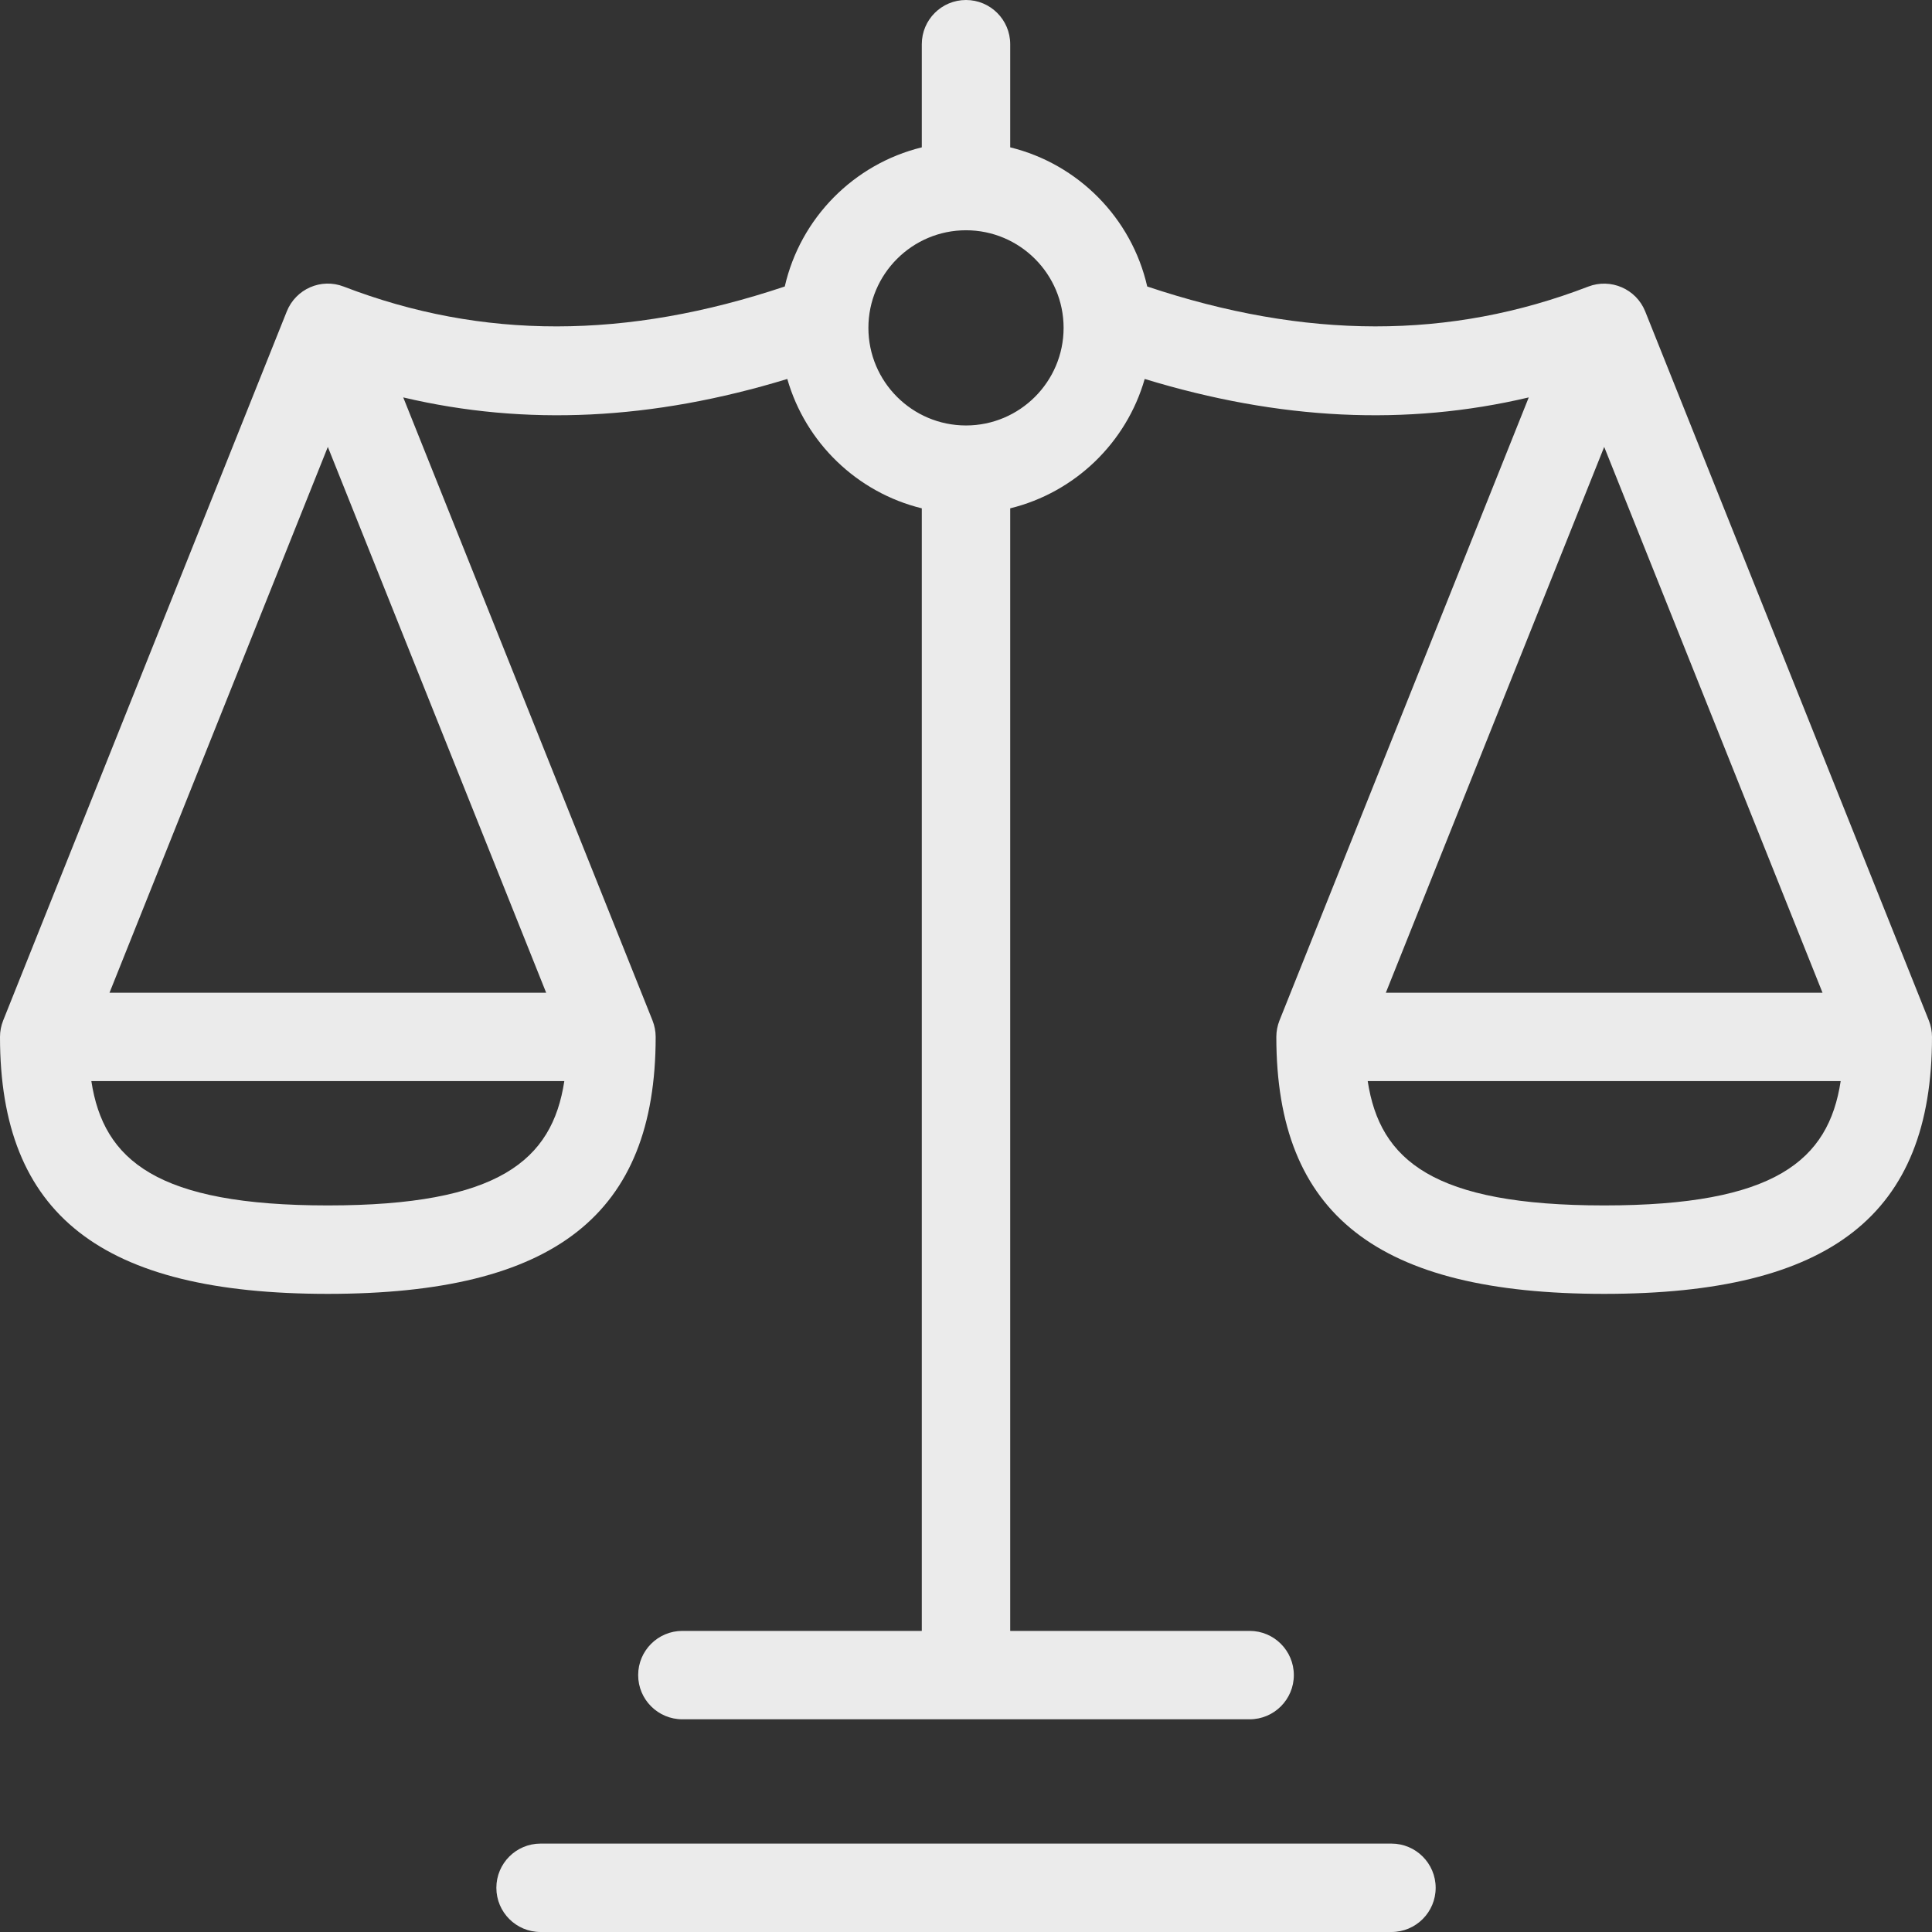
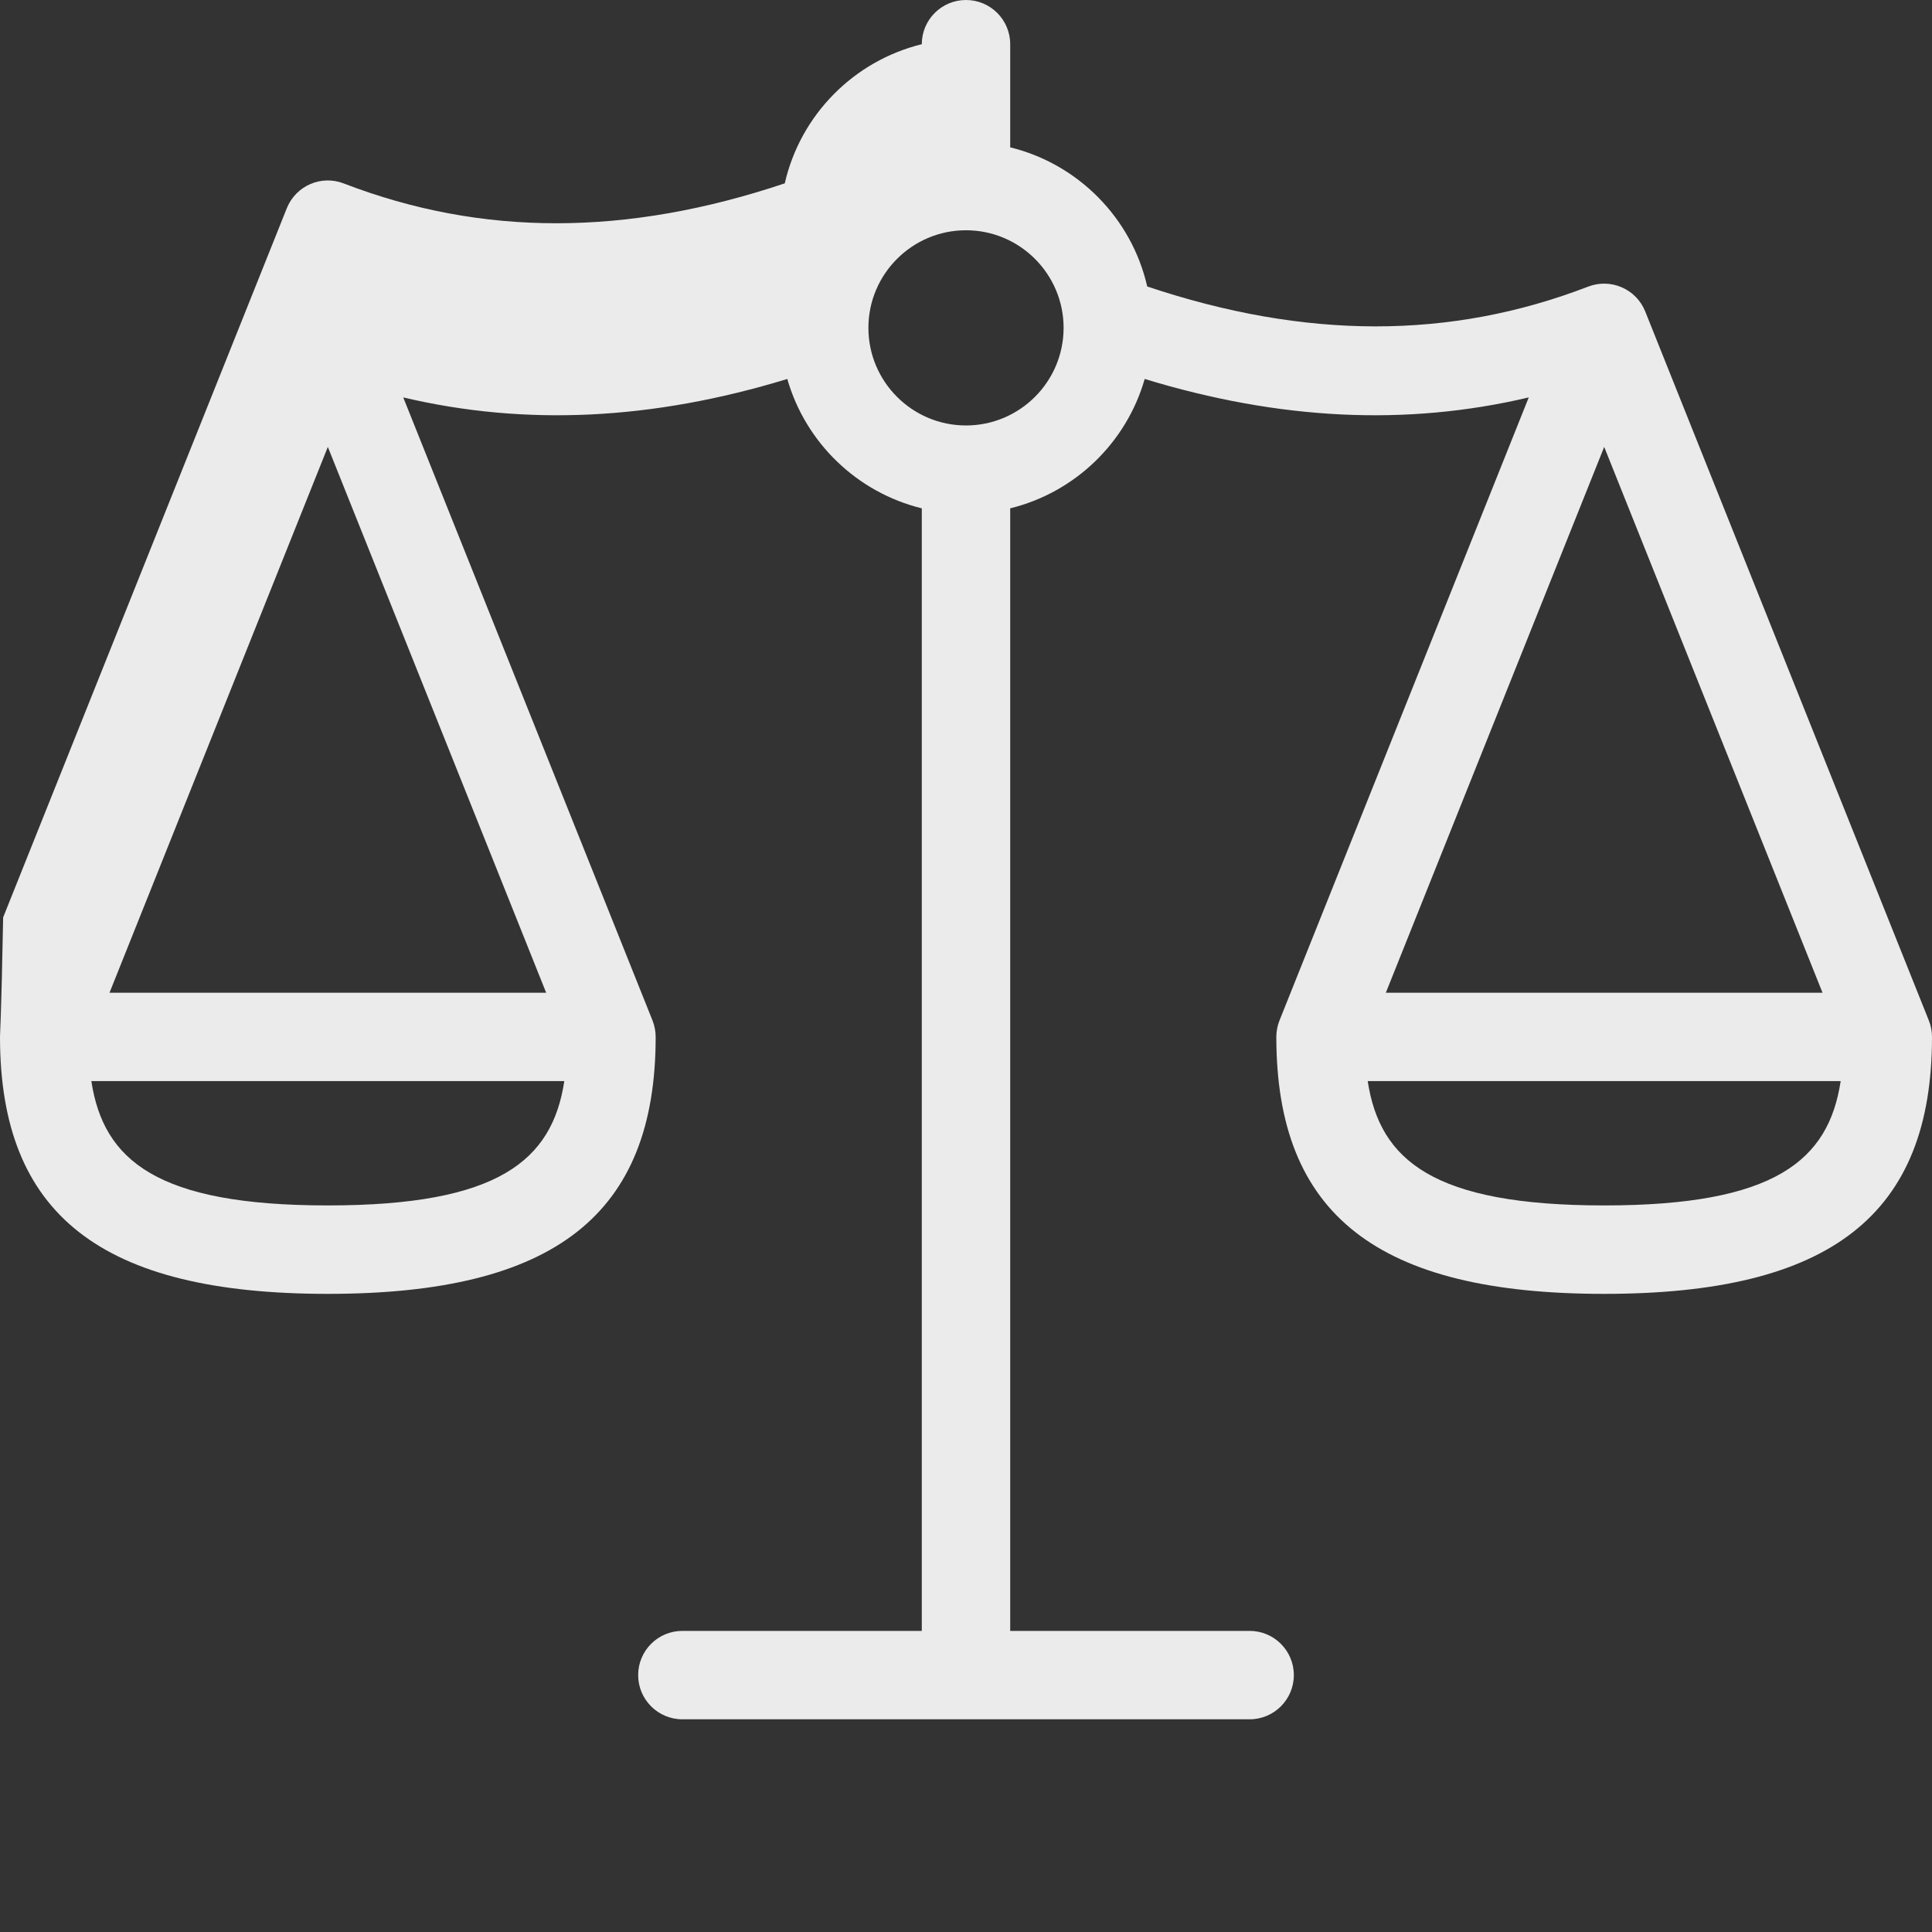
<svg xmlns="http://www.w3.org/2000/svg" version="1.1" x="0px" y="0px" viewBox="0 0 65.562 65.562" style="enable-background:new 0 0 65.562 65.562;" xml:space="preserve">
  <rect x="0" y="0" width="65.562" height="65.562" fill="#333333" stroke="none" />
  <style type="text/css">
	.st0{opacity:0.9;fill:#FFFFFF;}
</style>
  <g id="Layer_2">
</g>
  <g id="Layer_1">
    <g>
-       <path class="st0" d="M65.455,34.631l-9.625-24.063c-0.306-0.763-1.169-1.136-1.932-0.843    c-4.695,1.809-9.601,1.794-14.967-0.003C38.401,7.4,36.59,5.566,34.281,5    V1.5c0-0.829-0.672-1.5-1.5-1.5c-0.829,0-1.5,0.671-1.5,1.5v3.5    c-2.309,0.566-4.12,2.4-4.65,4.722c-5.364,1.798-10.272,1.812-14.967,0.003    c-0.767-0.297-1.626,0.08-1.932,0.843l-9.625,24.063C0.037,34.808,0,34.997,0,35.188    c0,6.03,3.431,8.719,11.125,8.719S22.25,41.218,22.25,35.188    c0-0.19-0.037-0.38-0.107-0.558l-8.459-21.144    c4.157,0.981,8.46,0.77,13.033-0.626c0.62,2.164,2.367,3.852,4.564,4.39    V55.344h-8.125c-0.829,0-1.5,0.672-1.5,1.5s0.671,1.5,1.5,1.5h19.25c0.828,0,1.5-0.672,1.5-1.5    s-0.672-1.5-1.5-1.5h-8.125V17.25c2.197-0.539,3.944-2.226,4.564-4.39    c4.574,1.396,8.877,1.607,13.033,0.626l-8.459,21.144    C43.349,34.808,43.312,34.997,43.312,35.188c0,6.03,3.431,8.719,11.125,8.719    s11.125-2.688,11.125-8.719C65.562,34.997,65.526,34.808,65.455,34.631z M11.125,40.906    c-5.794,0-7.614-1.525-8.025-4.219h16.05C18.739,39.382,16.919,40.906,11.125,40.906z     M18.534,33.688H3.716l7.409-18.522L18.534,33.688z M32.781,14.438    c-1.827,0-3.312-1.486-3.312-3.312s1.486-3.312,3.312-3.312c1.826,0,3.312,1.486,3.312,3.312    S34.607,14.438,32.781,14.438z M54.438,15.166L61.847,33.688H47.028L54.438,15.166z     M54.438,40.906c-5.794,0-7.614-1.525-8.025-4.219h16.05    C62.052,39.382,60.232,40.906,54.438,40.906z" />
-       <path class="st0" d="M47.219,62.562h-28.875c-0.829,0-1.5,0.672-1.5,1.5s0.671,1.5,1.5,1.5h28.875    c0.828,0,1.5-0.672,1.5-1.5S48.047,62.562,47.219,62.562z" />
+       <path class="st0" d="M65.455,34.631l-9.625-24.063c-0.306-0.763-1.169-1.136-1.932-0.843    c-4.695,1.809-9.601,1.794-14.967-0.003C38.401,7.4,36.59,5.566,34.281,5    V1.5c0-0.829-0.672-1.5-1.5-1.5c-0.829,0-1.5,0.671-1.5,1.5c-2.309,0.566-4.12,2.4-4.65,4.722c-5.364,1.798-10.272,1.812-14.967,0.003    c-0.767-0.297-1.626,0.08-1.932,0.843l-9.625,24.063C0.037,34.808,0,34.997,0,35.188    c0,6.03,3.431,8.719,11.125,8.719S22.25,41.218,22.25,35.188    c0-0.19-0.037-0.38-0.107-0.558l-8.459-21.144    c4.157,0.981,8.46,0.77,13.033-0.626c0.62,2.164,2.367,3.852,4.564,4.39    V55.344h-8.125c-0.829,0-1.5,0.672-1.5,1.5s0.671,1.5,1.5,1.5h19.25c0.828,0,1.5-0.672,1.5-1.5    s-0.672-1.5-1.5-1.5h-8.125V17.25c2.197-0.539,3.944-2.226,4.564-4.39    c4.574,1.396,8.877,1.607,13.033,0.626l-8.459,21.144    C43.349,34.808,43.312,34.997,43.312,35.188c0,6.03,3.431,8.719,11.125,8.719    s11.125-2.688,11.125-8.719C65.562,34.997,65.526,34.808,65.455,34.631z M11.125,40.906    c-5.794,0-7.614-1.525-8.025-4.219h16.05C18.739,39.382,16.919,40.906,11.125,40.906z     M18.534,33.688H3.716l7.409-18.522L18.534,33.688z M32.781,14.438    c-1.827,0-3.312-1.486-3.312-3.312s1.486-3.312,3.312-3.312c1.826,0,3.312,1.486,3.312,3.312    S34.607,14.438,32.781,14.438z M54.438,15.166L61.847,33.688H47.028L54.438,15.166z     M54.438,40.906c-5.794,0-7.614-1.525-8.025-4.219h16.05    C62.052,39.382,60.232,40.906,54.438,40.906z" />
    </g>
  </g>
</svg>